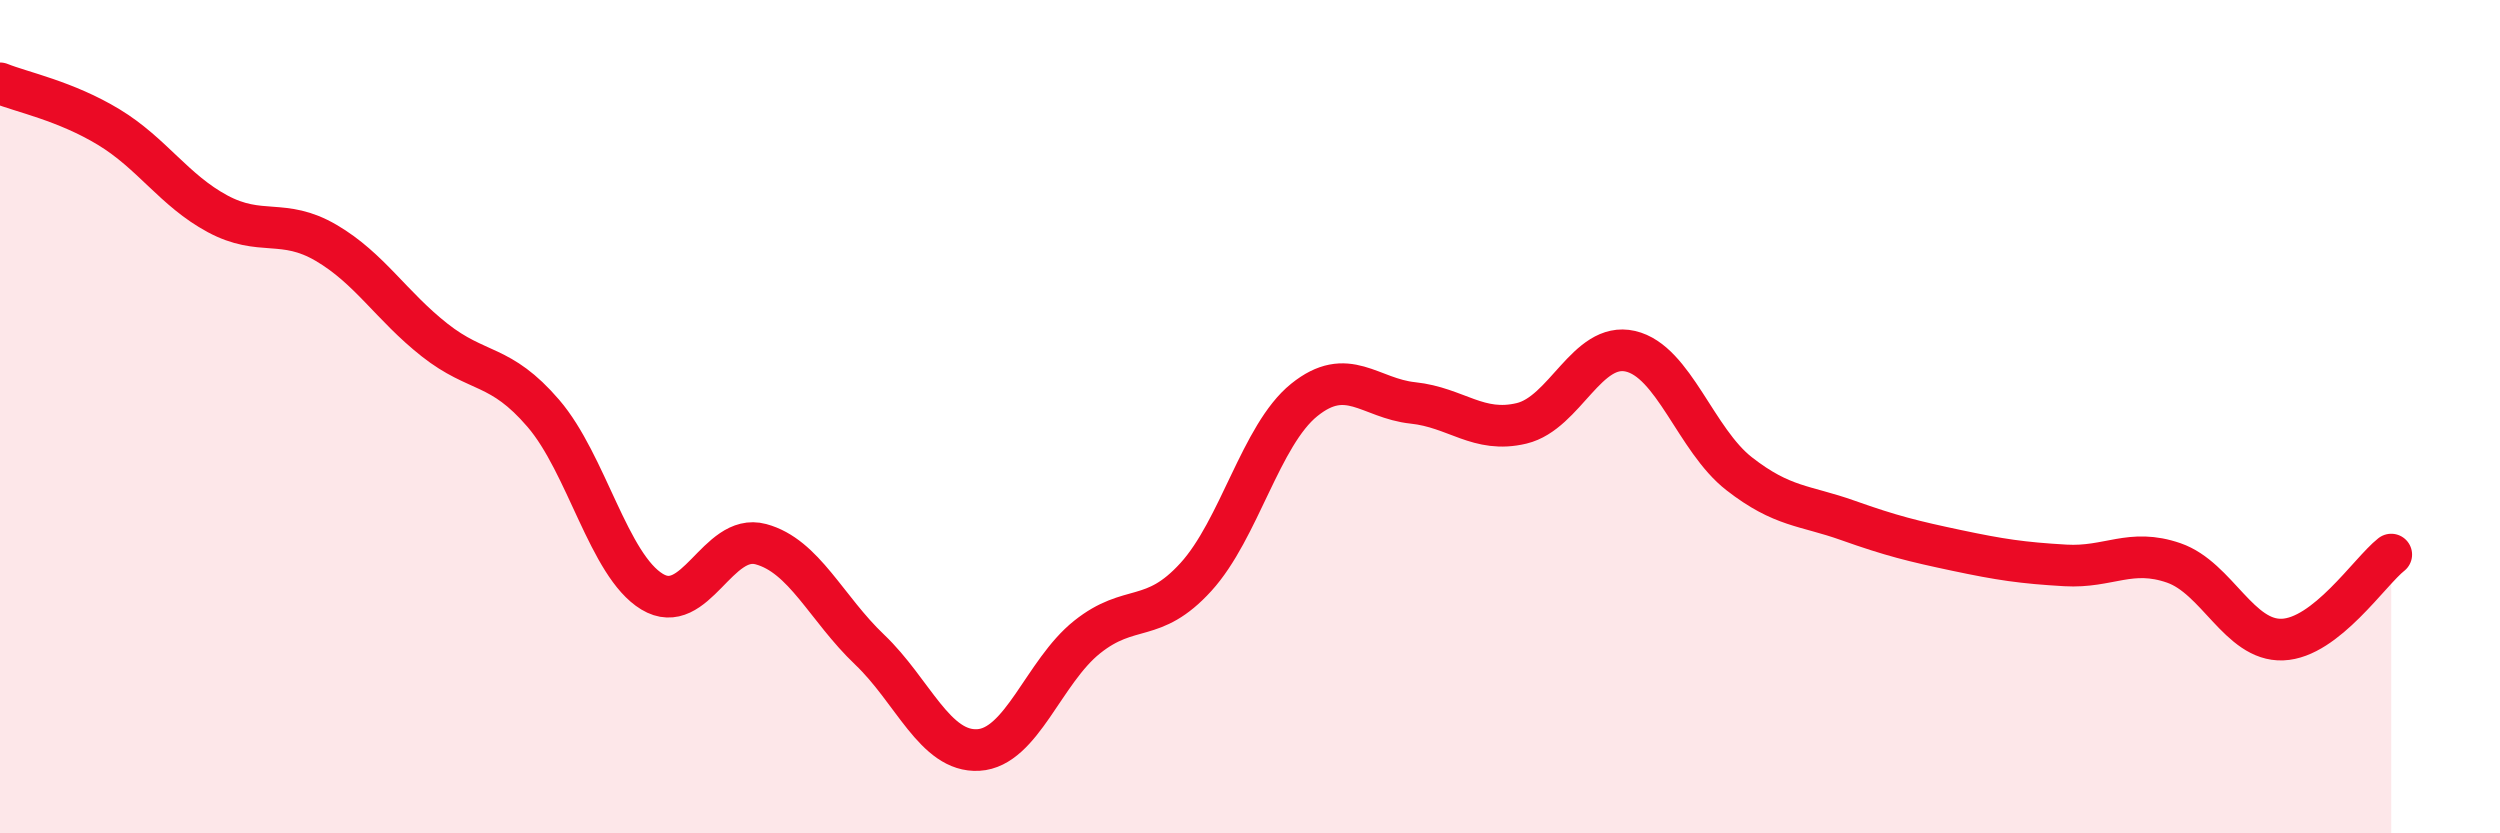
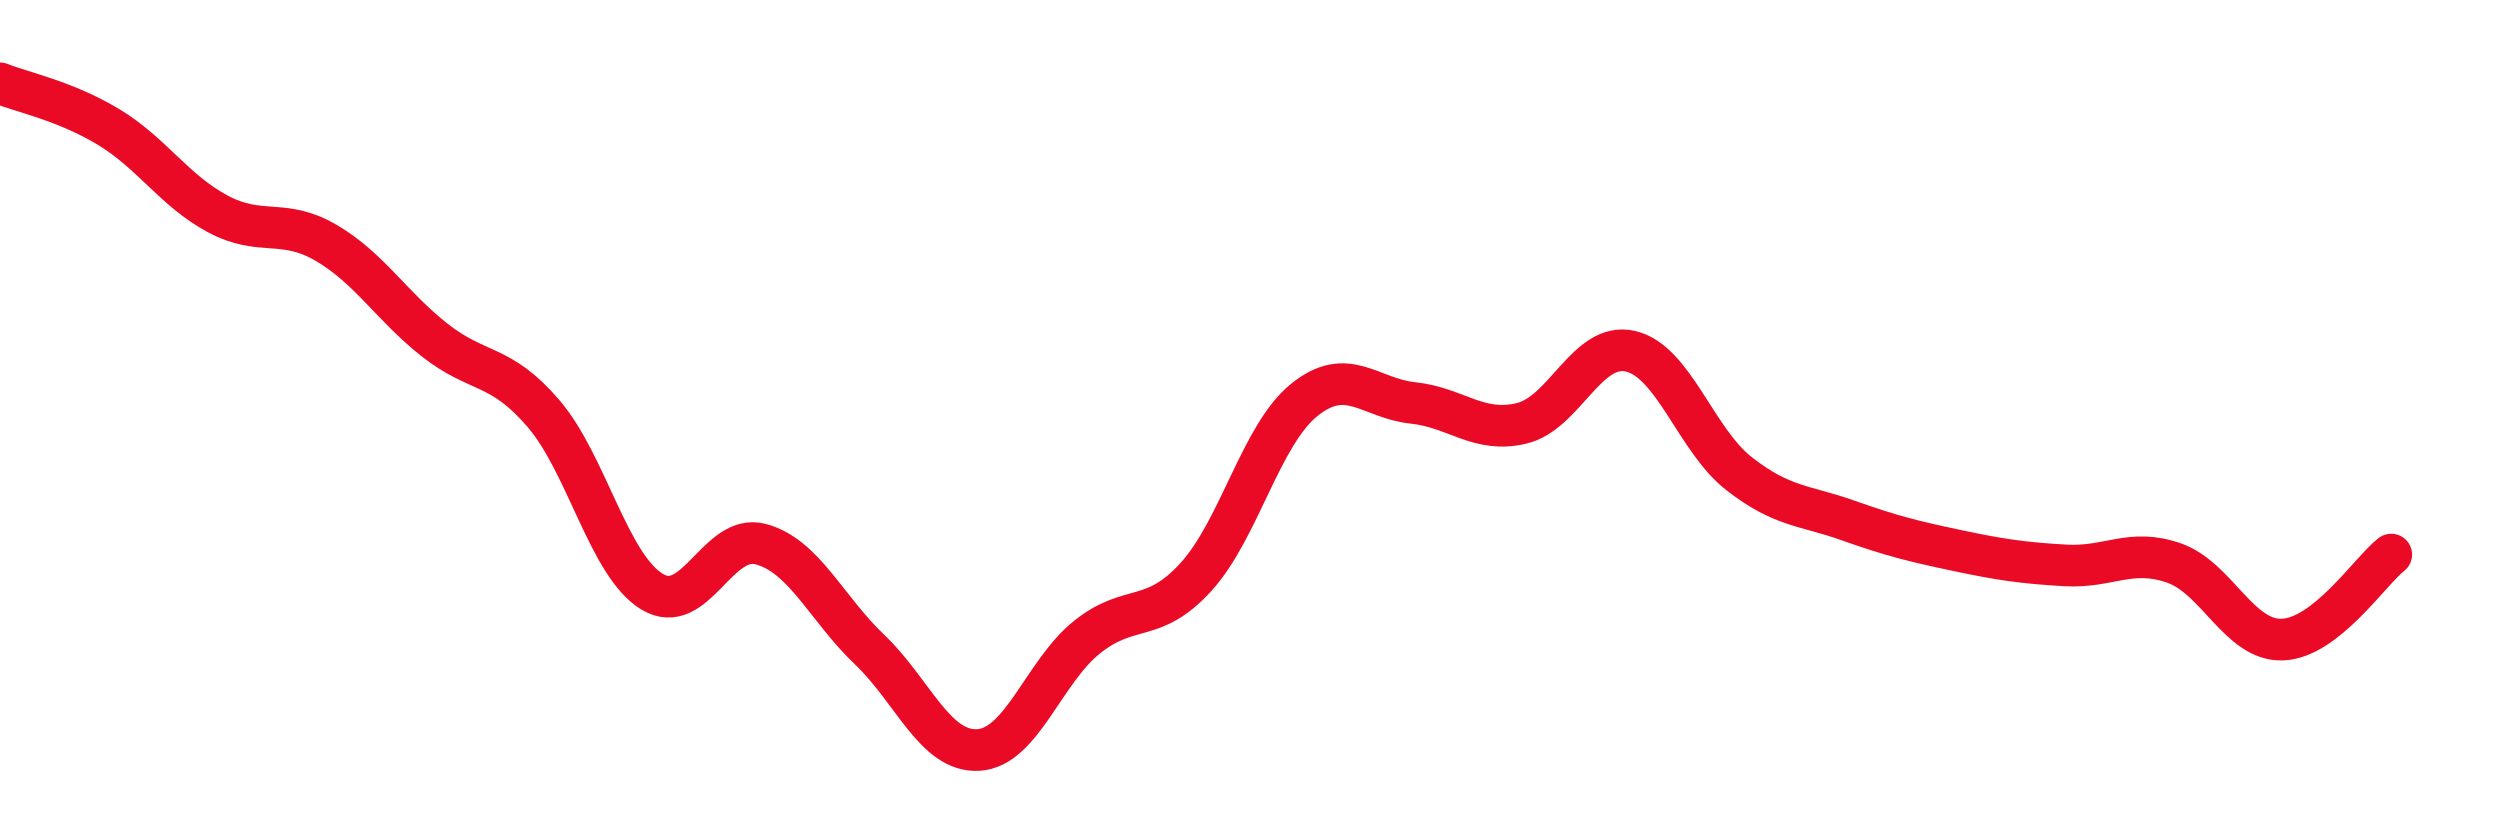
<svg xmlns="http://www.w3.org/2000/svg" width="60" height="20" viewBox="0 0 60 20">
-   <path d="M 0,2 C 0.52,2.21 1.57,2.42 2.61,3.05 C 3.65,3.68 4.18,4.57 5.22,5.13 C 6.26,5.69 6.79,5.22 7.83,5.83 C 8.87,6.44 9.39,7.34 10.43,8.16 C 11.47,8.98 12,8.71 13.04,9.92 C 14.08,11.13 14.61,13.57 15.65,14.2 C 16.69,14.83 17.22,12.78 18.26,13.06 C 19.3,13.34 19.83,14.6 20.87,15.59 C 21.91,16.58 22.44,18.06 23.48,18 C 24.52,17.94 25.05,16.12 26.09,15.29 C 27.13,14.46 27.66,14.99 28.7,13.85 C 29.74,12.71 30.26,10.44 31.3,9.6 C 32.34,8.76 32.87,9.56 33.91,9.67 C 34.95,9.78 35.48,10.41 36.52,10.16 C 37.56,9.91 38.09,8.19 39.13,8.43 C 40.17,8.67 40.7,10.56 41.74,11.37 C 42.78,12.18 43.31,12.12 44.35,12.49 C 45.39,12.86 45.92,12.99 46.96,13.21 C 48,13.43 48.53,13.51 49.57,13.57 C 50.61,13.63 51.13,13.15 52.17,13.51 C 53.21,13.87 53.74,15.39 54.78,15.35 C 55.82,15.31 56.87,13.72 57.39,13.31L57.39 20L0 20Z" fill="#EB0A25" opacity="0.1" stroke-linecap="round" stroke-linejoin="round" />
  <path d="M 0,2 C 0.52,2.21 1.57,2.42 2.61,3.05 C 3.65,3.68 4.18,4.57 5.22,5.13 C 6.26,5.69 6.79,5.22 7.83,5.83 C 8.87,6.44 9.39,7.34 10.43,8.16 C 11.47,8.98 12,8.71 13.04,9.92 C 14.08,11.13 14.61,13.57 15.65,14.2 C 16.69,14.83 17.22,12.78 18.26,13.06 C 19.3,13.34 19.83,14.6 20.87,15.59 C 21.91,16.58 22.44,18.06 23.48,18 C 24.52,17.94 25.05,16.12 26.09,15.29 C 27.13,14.46 27.66,14.99 28.7,13.85 C 29.74,12.71 30.26,10.44 31.3,9.6 C 32.34,8.76 32.87,9.56 33.91,9.67 C 34.95,9.78 35.48,10.41 36.52,10.16 C 37.56,9.91 38.09,8.19 39.13,8.43 C 40.17,8.67 40.7,10.56 41.74,11.37 C 42.78,12.18 43.31,12.12 44.35,12.49 C 45.39,12.86 45.92,12.99 46.96,13.21 C 48,13.43 48.53,13.51 49.57,13.57 C 50.61,13.63 51.13,13.15 52.17,13.51 C 53.21,13.87 53.74,15.39 54.78,15.35 C 55.82,15.31 56.87,13.72 57.39,13.31" stroke="#EB0A25" stroke-width="1" fill="none" stroke-linecap="round" stroke-linejoin="round" />
</svg>